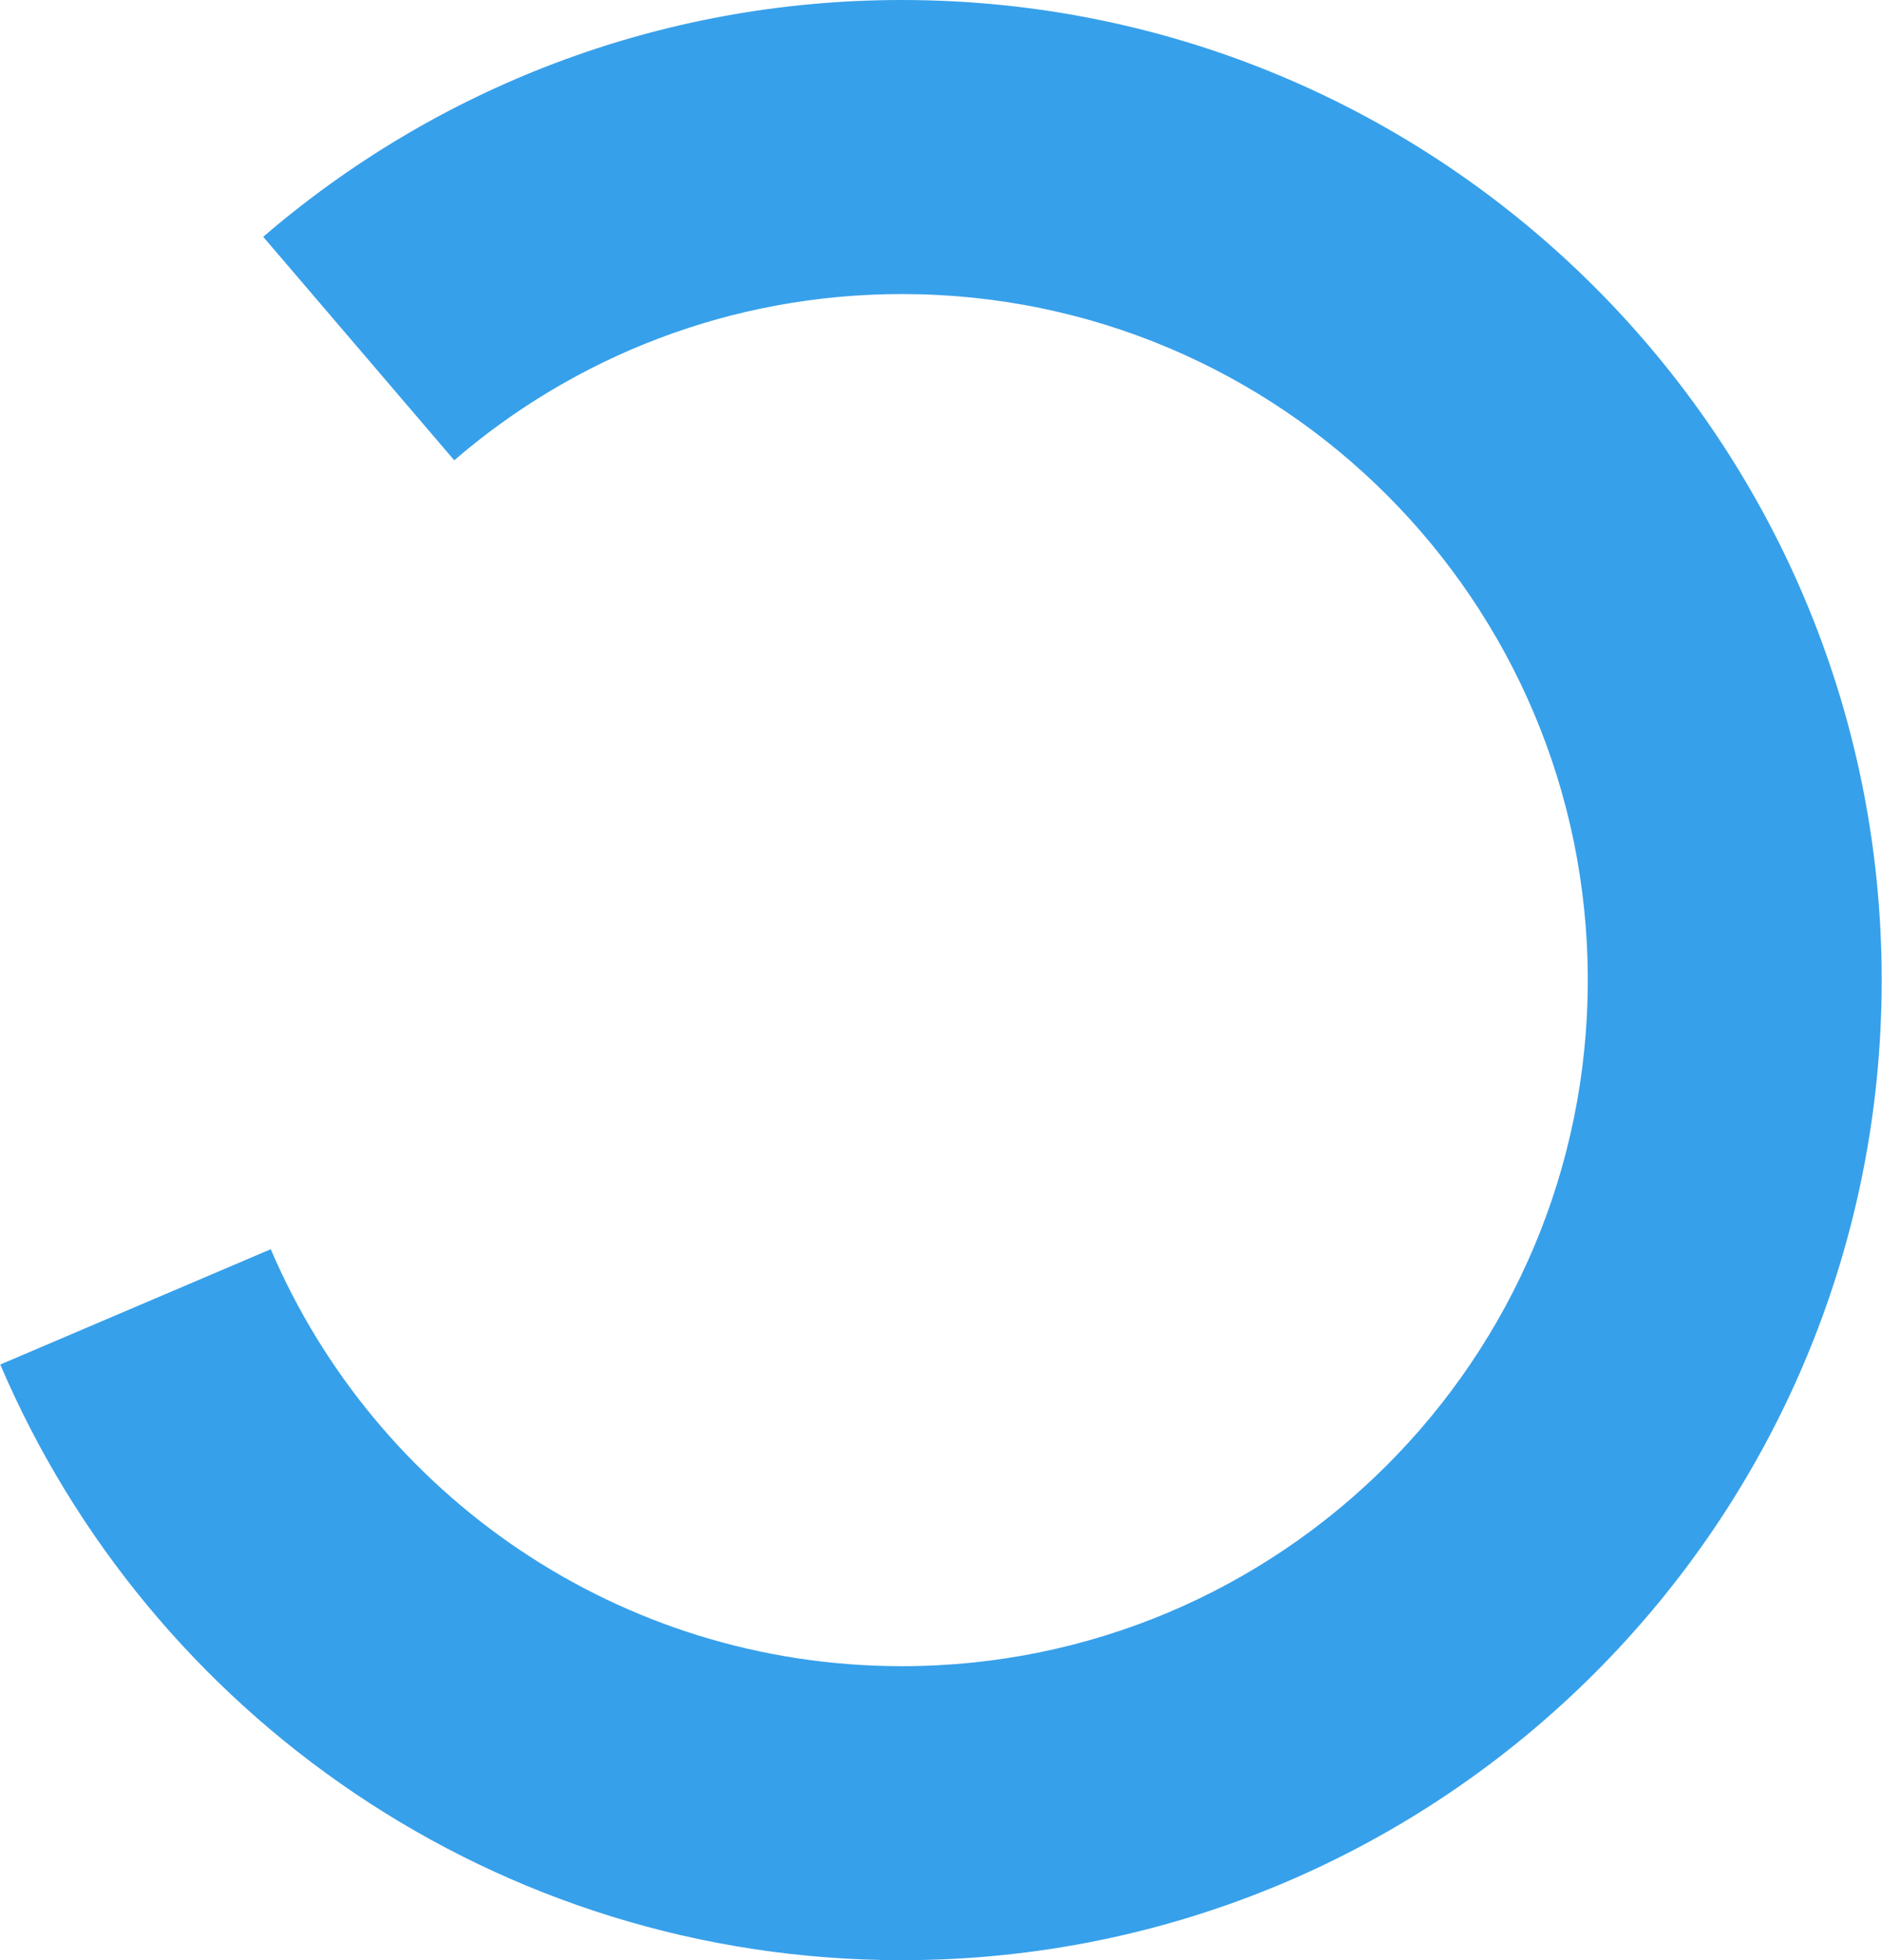
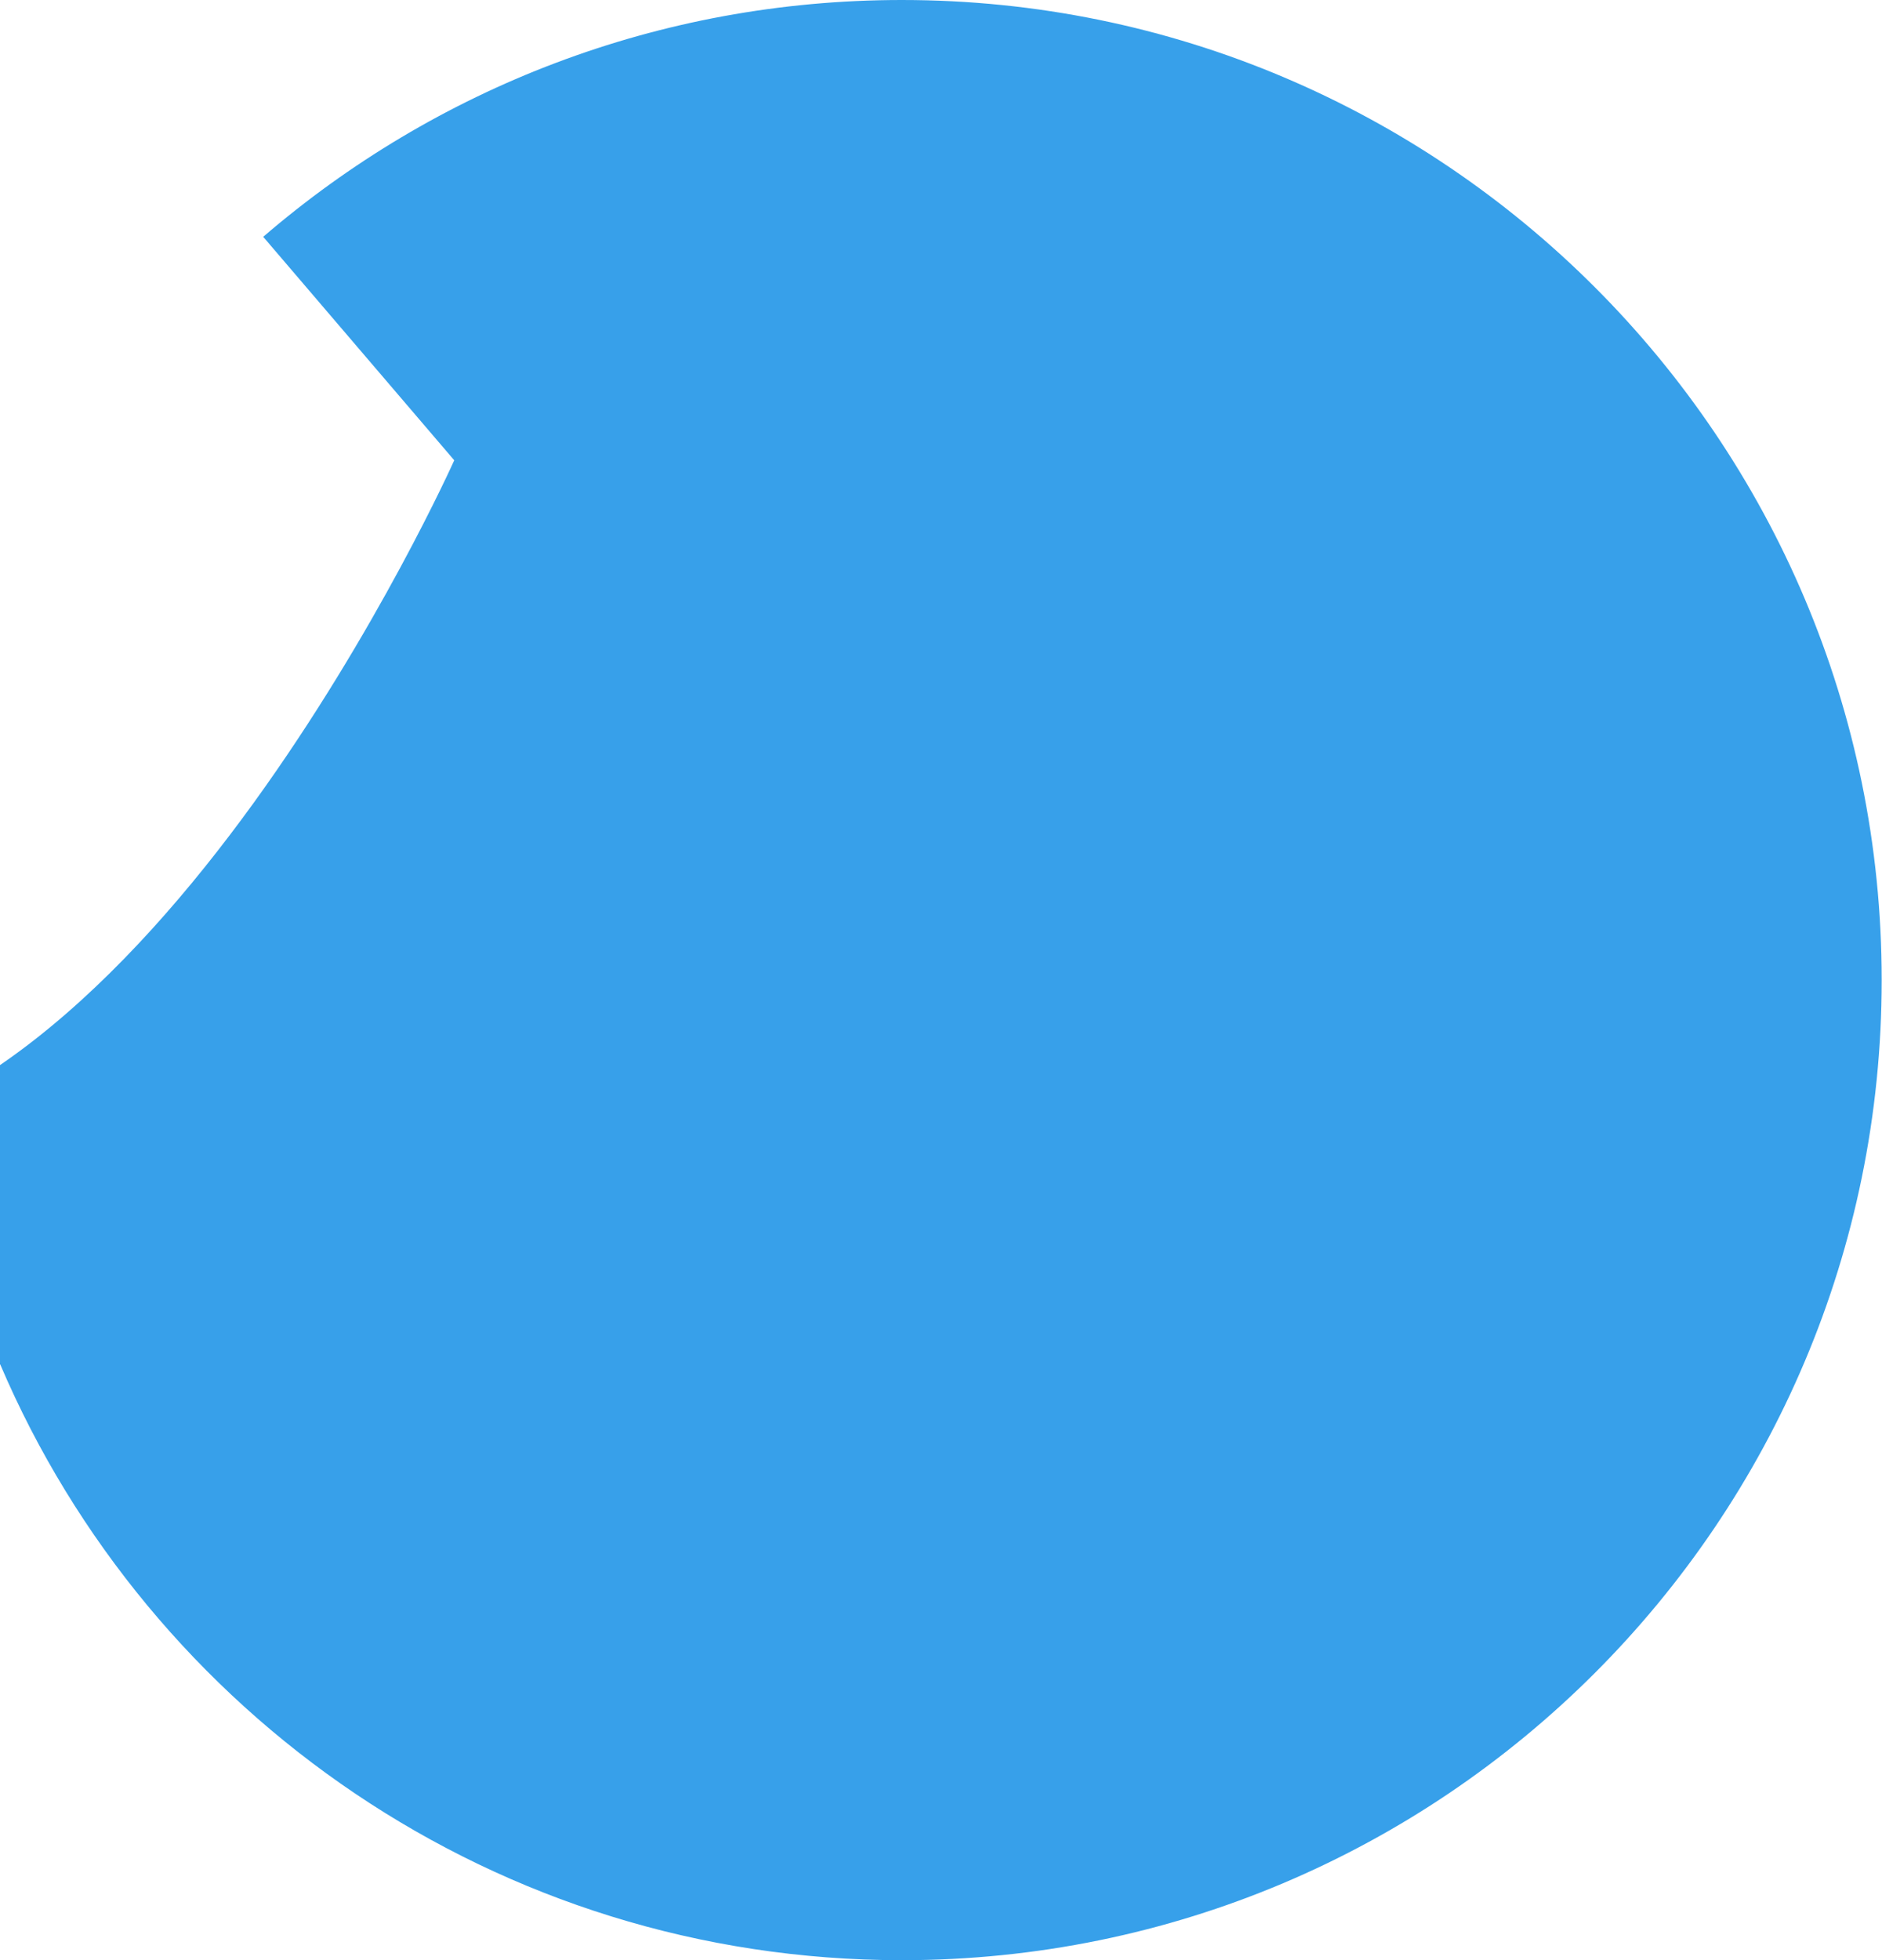
<svg xmlns="http://www.w3.org/2000/svg" id="Layer_16450fb338ef66" viewBox="0 0 460.53 479.69" aria-hidden="true" width="460px" height="479px">
  <defs>
    <linearGradient class="cerosgradient" data-cerosgradient="true" id="CerosGradient_ida25533124" gradientUnits="userSpaceOnUse" x1="50%" y1="100%" x2="50%" y2="0%">
      <stop offset="0%" stop-color="#d1d1d1" />
      <stop offset="100%" stop-color="#d1d1d1" />
    </linearGradient>
    <linearGradient />
    <style>.cls-1-6450fb338ef66{fill:#37a0ea;}</style>
  </defs>
-   <path class="cls-1-6450fb338ef66" d="m220.68,479.69c132.46,0,239.84-107.38,239.84-239.84S353.14,0,220.68,0c-59.72,0-114.34,21.83-156.32,57.95l46.76,54.69c29.41-25.35,67.7-40.68,109.57-40.68,92.72,0,167.89,75.17,167.89,167.89s-75.17,167.89-167.89,167.89c-69.35,0-128.87-42.05-154.48-102.04L0,333.92c36.58,85.7,121.61,145.77,220.68,145.77Z" />
+   <path class="cls-1-6450fb338ef66" d="m220.68,479.69c132.46,0,239.84-107.38,239.84-239.84S353.14,0,220.68,0c-59.72,0-114.34,21.83-156.32,57.95l46.76,54.69s-75.17,167.89-167.89,167.89c-69.35,0-128.87-42.05-154.48-102.04L0,333.92c36.58,85.7,121.61,145.77,220.68,145.77Z" />
</svg>